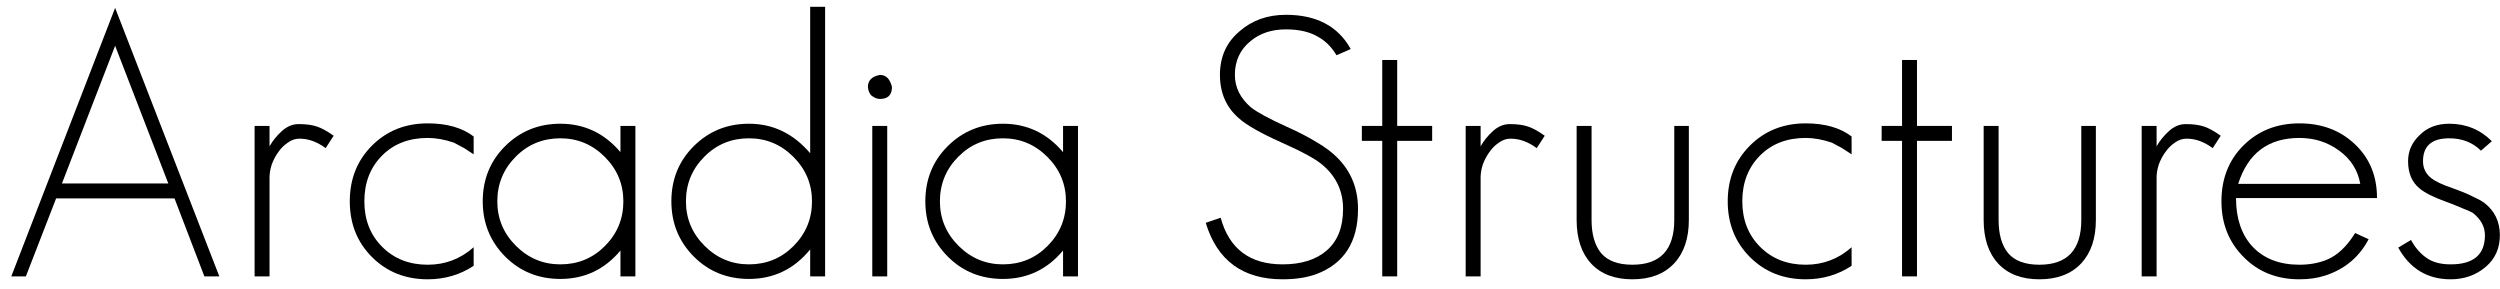
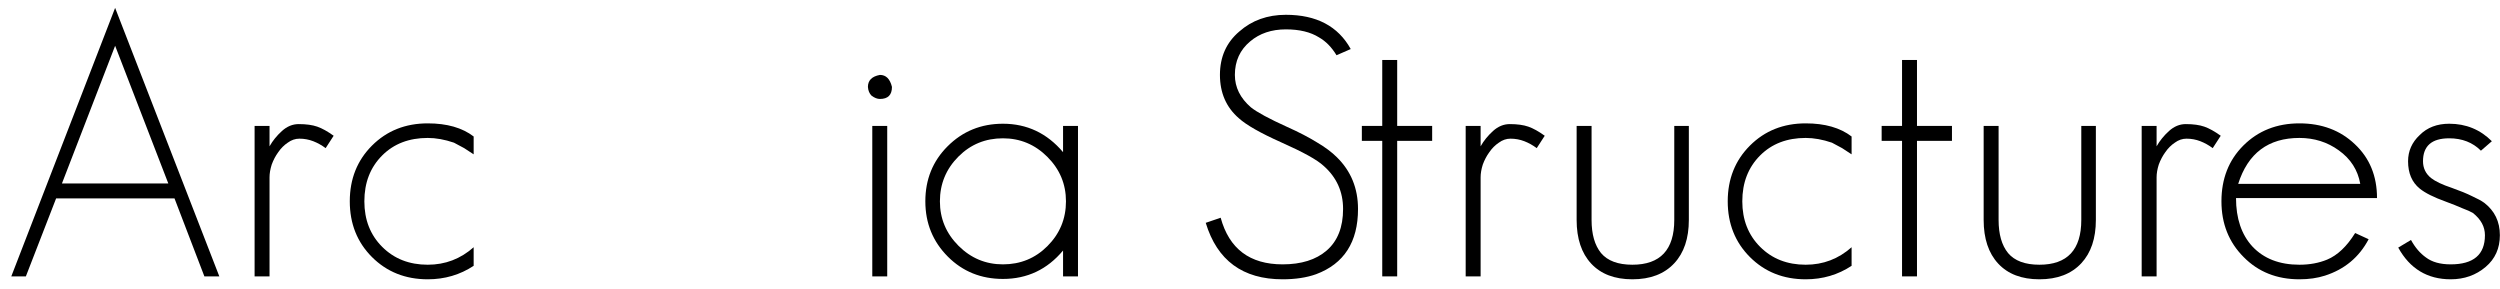
<svg xmlns="http://www.w3.org/2000/svg" width="199" height="23" viewBox="0 0 199 23" fill="none">
  <path d="M198.99 18.723C198.99 19.767 198.613 20.608 197.859 21.246C197.085 21.903 196.157 22.232 195.075 22.232C193.219 22.232 191.827 21.391 190.899 19.709L191.914 19.1C192.242 19.699 192.639 20.163 193.103 20.492C193.586 20.859 194.243 21.043 195.075 21.043C196.892 21.043 197.801 20.27 197.801 18.723C197.801 18.046 197.482 17.457 196.844 16.954C196.65 16.838 196.37 16.712 196.003 16.577C195.655 16.422 195.22 16.248 194.698 16.055C193.731 15.707 193.035 15.359 192.61 15.011C191.991 14.508 191.682 13.783 191.682 12.836C191.682 12.024 191.991 11.328 192.61 10.748C193.209 10.149 193.992 9.849 194.959 9.849C196.293 9.849 197.424 10.313 198.352 11.241L197.482 11.995C196.824 11.338 195.983 11.009 194.959 11.009C193.567 11.009 192.871 11.618 192.871 12.836C192.871 13.377 193.083 13.822 193.509 14.17C193.857 14.441 194.408 14.702 195.162 14.953C195.819 15.185 196.36 15.407 196.786 15.62C197.211 15.813 197.53 15.987 197.743 16.142C198.574 16.78 198.99 17.64 198.99 18.723Z" fill="black" />
  <path d="M189.21 15.765H177.987C177.987 17.389 178.422 18.675 179.292 19.622C180.2 20.589 181.447 21.072 183.033 21.072C183.845 21.072 184.579 20.937 185.237 20.666C186.068 20.318 186.812 19.612 187.47 18.549L188.543 19.042C187.789 20.473 186.629 21.439 185.063 21.942C184.463 22.135 183.787 22.232 183.033 22.232C181.235 22.232 179.756 21.642 178.596 20.463C177.416 19.284 176.827 17.805 176.827 16.026C176.827 14.228 177.407 12.749 178.567 11.589C179.746 10.41 181.235 9.82 183.033 9.82C184.811 9.82 186.281 10.371 187.441 11.473C188.62 12.575 189.21 14.006 189.21 15.765ZM187.876 14.634C187.682 13.532 187.112 12.643 186.165 11.966C185.256 11.309 184.212 10.98 183.033 10.98C180.558 10.98 178.934 12.198 178.161 14.634H187.876Z" fill="black" />
  <path d="M176.77 10.806L176.132 11.792C175.822 11.56 175.494 11.376 175.146 11.241C174.798 11.106 174.43 11.038 174.044 11.038C173.715 11.038 173.405 11.144 173.115 11.357C172.825 11.55 172.574 11.802 172.361 12.111C172.149 12.401 171.975 12.73 171.839 13.097C171.723 13.464 171.665 13.803 171.665 14.112V22H170.477V10.023H171.665V11.647C171.917 11.202 172.246 10.796 172.652 10.429C173.058 10.062 173.502 9.878 173.986 9.878C174.585 9.878 175.078 9.946 175.464 10.081C175.851 10.216 176.286 10.458 176.77 10.806Z" fill="black" />
  <path d="M166.831 17.505C166.831 18.974 166.444 20.125 165.671 20.956C164.878 21.807 163.767 22.232 162.336 22.232C160.925 22.232 159.832 21.816 159.059 20.985C158.286 20.154 157.899 18.994 157.899 17.505V10.023H159.088V17.505C159.088 18.646 159.339 19.525 159.842 20.144C160.364 20.763 161.195 21.072 162.336 21.072C164.559 21.072 165.671 19.883 165.671 17.505V10.023H166.831V17.505Z" fill="black" />
  <path d="M155.376 11.212H152.592V22H151.403V11.212H149.779V10.023H151.403V4.774H152.592V10.023H155.376V11.212Z" fill="black" />
  <path d="M147.387 21.159C146.304 21.874 145.086 22.232 143.733 22.232C141.954 22.232 140.475 21.642 139.296 20.463C138.117 19.284 137.527 17.805 137.527 16.026C137.527 14.247 138.117 12.768 139.296 11.589C140.475 10.41 141.954 9.82 143.733 9.82C145.26 9.82 146.478 10.168 147.387 10.864V12.285L146.633 11.792L145.821 11.357C145.086 11.106 144.39 10.98 143.733 10.98C142.244 10.98 141.036 11.444 140.108 12.372C139.161 13.319 138.687 14.537 138.687 16.026C138.687 17.495 139.161 18.704 140.108 19.651C141.055 20.598 142.264 21.072 143.733 21.072C145.125 21.072 146.343 20.608 147.387 19.68V21.159Z" fill="black" />
  <path d="M134.432 17.505C134.432 18.974 134.046 20.125 133.272 20.956C132.48 21.807 131.368 22.232 129.937 22.232C128.526 22.232 127.434 21.816 126.66 20.985C125.887 20.154 125.5 18.994 125.5 17.505V10.023H126.689V17.505C126.689 18.646 126.941 19.525 127.443 20.144C127.965 20.763 128.797 21.072 129.937 21.072C132.161 21.072 133.272 19.883 133.272 17.505V10.023H134.432V17.505Z" fill="black" />
  <path d="M122.961 10.806L122.323 11.792C122.014 11.56 121.685 11.376 121.337 11.241C120.989 11.106 120.622 11.038 120.235 11.038C119.906 11.038 119.597 11.144 119.307 11.357C119.017 11.55 118.766 11.802 118.553 12.111C118.34 12.401 118.166 12.73 118.031 13.097C117.915 13.464 117.857 13.803 117.857 14.112V22H116.668V10.023H117.857V11.647C118.108 11.202 118.437 10.796 118.843 10.429C119.249 10.062 119.694 9.878 120.177 9.878C120.776 9.878 121.269 9.946 121.656 10.081C122.043 10.216 122.478 10.458 122.961 10.806Z" fill="black" />
  <path d="M114 11.212H111.216V22H110.027V11.212H108.403V10.023H110.027V4.774H111.216V10.023H114V11.212Z" fill="black" />
  <path d="M108.098 16.635C108.098 19.264 106.987 20.995 104.763 21.826C104.009 22.097 103.12 22.232 102.095 22.232C98.925 22.232 96.885 20.734 95.976 17.737L97.165 17.331C97.842 19.806 99.485 21.043 102.095 21.043C103.584 21.043 104.754 20.676 105.604 19.941C106.474 19.187 106.909 18.085 106.909 16.635C106.909 15.262 106.397 14.122 105.372 13.213C105.102 12.962 104.686 12.681 104.125 12.372C103.565 12.063 102.849 11.715 101.979 11.328C100.336 10.593 99.215 9.955 98.615 9.414C97.61 8.544 97.107 7.394 97.107 5.963C97.107 4.532 97.62 3.382 98.644 2.512C99.65 1.623 100.887 1.178 102.356 1.178C104.792 1.178 106.513 2.087 107.518 3.904L106.387 4.397C106.001 3.759 105.537 3.285 104.995 2.976C104.319 2.551 103.439 2.338 102.356 2.338C101.216 2.338 100.268 2.657 99.514 3.295C98.702 3.972 98.296 4.861 98.296 5.963C98.296 6.949 98.722 7.809 99.572 8.544C100.056 8.931 101.022 9.453 102.472 10.11C103.381 10.516 104.164 10.922 104.821 11.328C105.479 11.715 106.01 12.111 106.416 12.517C107.538 13.619 108.098 14.992 108.098 16.635Z" fill="black" />
  <path d="M85.808 22H84.619V19.941C83.362 21.449 81.767 22.203 79.834 22.203C78.094 22.203 76.634 21.613 75.455 20.434C74.256 19.235 73.657 17.766 73.657 16.026C73.657 14.286 74.246 12.826 75.426 11.647C76.624 10.448 78.094 9.849 79.834 9.849C81.748 9.849 83.343 10.603 84.619 12.111V10.023H85.808V22ZM84.851 16.026C84.851 14.653 84.358 13.474 83.372 12.488C82.386 11.502 81.206 11.009 79.834 11.009C78.442 11.009 77.262 11.492 76.296 12.459C75.31 13.445 74.817 14.634 74.817 16.026C74.817 17.399 75.31 18.578 76.296 19.564C77.282 20.55 78.461 21.043 79.834 21.043C81.226 21.043 82.405 20.56 83.372 19.593C84.358 18.607 84.851 17.418 84.851 16.026Z" fill="black" />
  <path d="M71 6.92C71 7.558 70.681 7.877 70.043 7.877C69.831 7.877 69.608 7.79 69.376 7.616C69.202 7.442 69.106 7.21 69.086 6.92C69.086 6.398 69.405 6.079 70.043 5.963C70.527 5.963 70.846 6.282 71 6.92ZM70.623 22H69.434V10.023H70.623V22Z" fill="black" />
-   <path d="M65.679 22H64.49V19.854C63.214 21.42 61.59 22.203 59.618 22.203C57.878 22.203 56.419 21.613 55.239 20.434C54.041 19.235 53.441 17.766 53.441 16.026C53.441 14.286 54.031 12.826 55.21 11.647C56.409 10.448 57.878 9.849 59.618 9.849C61.532 9.849 63.156 10.632 64.49 12.198V0.54H65.679V22ZM64.635 16.026C64.635 14.653 64.142 13.474 63.156 12.488C62.17 11.502 60.991 11.009 59.618 11.009C58.226 11.009 57.047 11.492 56.08 12.459C55.094 13.445 54.601 14.634 54.601 16.026C54.601 17.399 55.094 18.578 56.08 19.564C57.066 20.55 58.246 21.043 59.618 21.043C61.01 21.043 62.19 20.56 63.156 19.593C64.142 18.607 64.635 17.418 64.635 16.026Z" fill="black" />
-   <path d="M50.577 22H49.388V19.941C48.132 21.449 46.536 22.203 44.603 22.203C42.863 22.203 41.404 21.613 40.224 20.434C39.026 19.235 38.426 17.766 38.426 16.026C38.426 14.286 39.016 12.826 40.195 11.647C41.394 10.448 42.863 9.849 44.603 9.849C46.517 9.849 48.112 10.603 49.388 12.111V10.023H50.577V22ZM49.62 16.026C49.62 14.653 49.127 13.474 48.141 12.488C47.155 11.502 45.976 11.009 44.603 11.009C43.211 11.009 42.032 11.492 41.065 12.459C40.079 13.445 39.586 14.634 39.586 16.026C39.586 17.399 40.079 18.578 41.065 19.564C42.051 20.55 43.23 21.043 44.603 21.043C45.995 21.043 47.175 20.56 48.141 19.593C49.127 18.607 49.62 17.418 49.62 16.026Z" fill="black" />
  <path d="M37.703 21.159C36.62 21.874 35.402 22.232 34.048 22.232C32.27 22.232 30.791 21.642 29.611 20.463C28.432 19.284 27.843 17.805 27.843 16.026C27.843 14.247 28.432 12.768 29.611 11.589C30.791 10.41 32.27 9.82 34.048 9.82C35.576 9.82 36.794 10.168 37.703 10.864V12.285L36.949 11.792L36.136 11.357C35.402 11.106 34.706 10.98 34.048 10.98C32.56 10.98 31.352 11.444 30.424 12.372C29.476 13.319 29.003 14.537 29.003 16.026C29.003 17.495 29.476 18.704 30.424 19.651C31.371 20.598 32.579 21.072 34.048 21.072C35.441 21.072 36.658 20.608 37.703 19.68V21.159Z" fill="black" />
  <path d="M26.559 10.806L25.921 11.792C25.611 11.56 25.283 11.376 24.935 11.241C24.587 11.106 24.219 11.038 23.833 11.038C23.504 11.038 23.195 11.144 22.905 11.357C22.615 11.55 22.363 11.802 22.151 12.111C21.938 12.401 21.764 12.73 21.629 13.097C21.513 13.464 21.455 13.803 21.455 14.112V22H20.266V10.023H21.455V11.647C21.706 11.202 22.035 10.796 22.441 10.429C22.847 10.062 23.291 9.878 23.775 9.878C24.374 9.878 24.867 9.946 25.254 10.081C25.64 10.216 26.075 10.458 26.559 10.806Z" fill="black" />
  <path d="M17.458 22H16.269L13.891 15.794H4.466L2.059 22H0.899L9.164 0.627L17.458 22ZM13.398 14.605L9.164 3.643L4.93 14.605H13.398Z" fill="black" />
</svg>